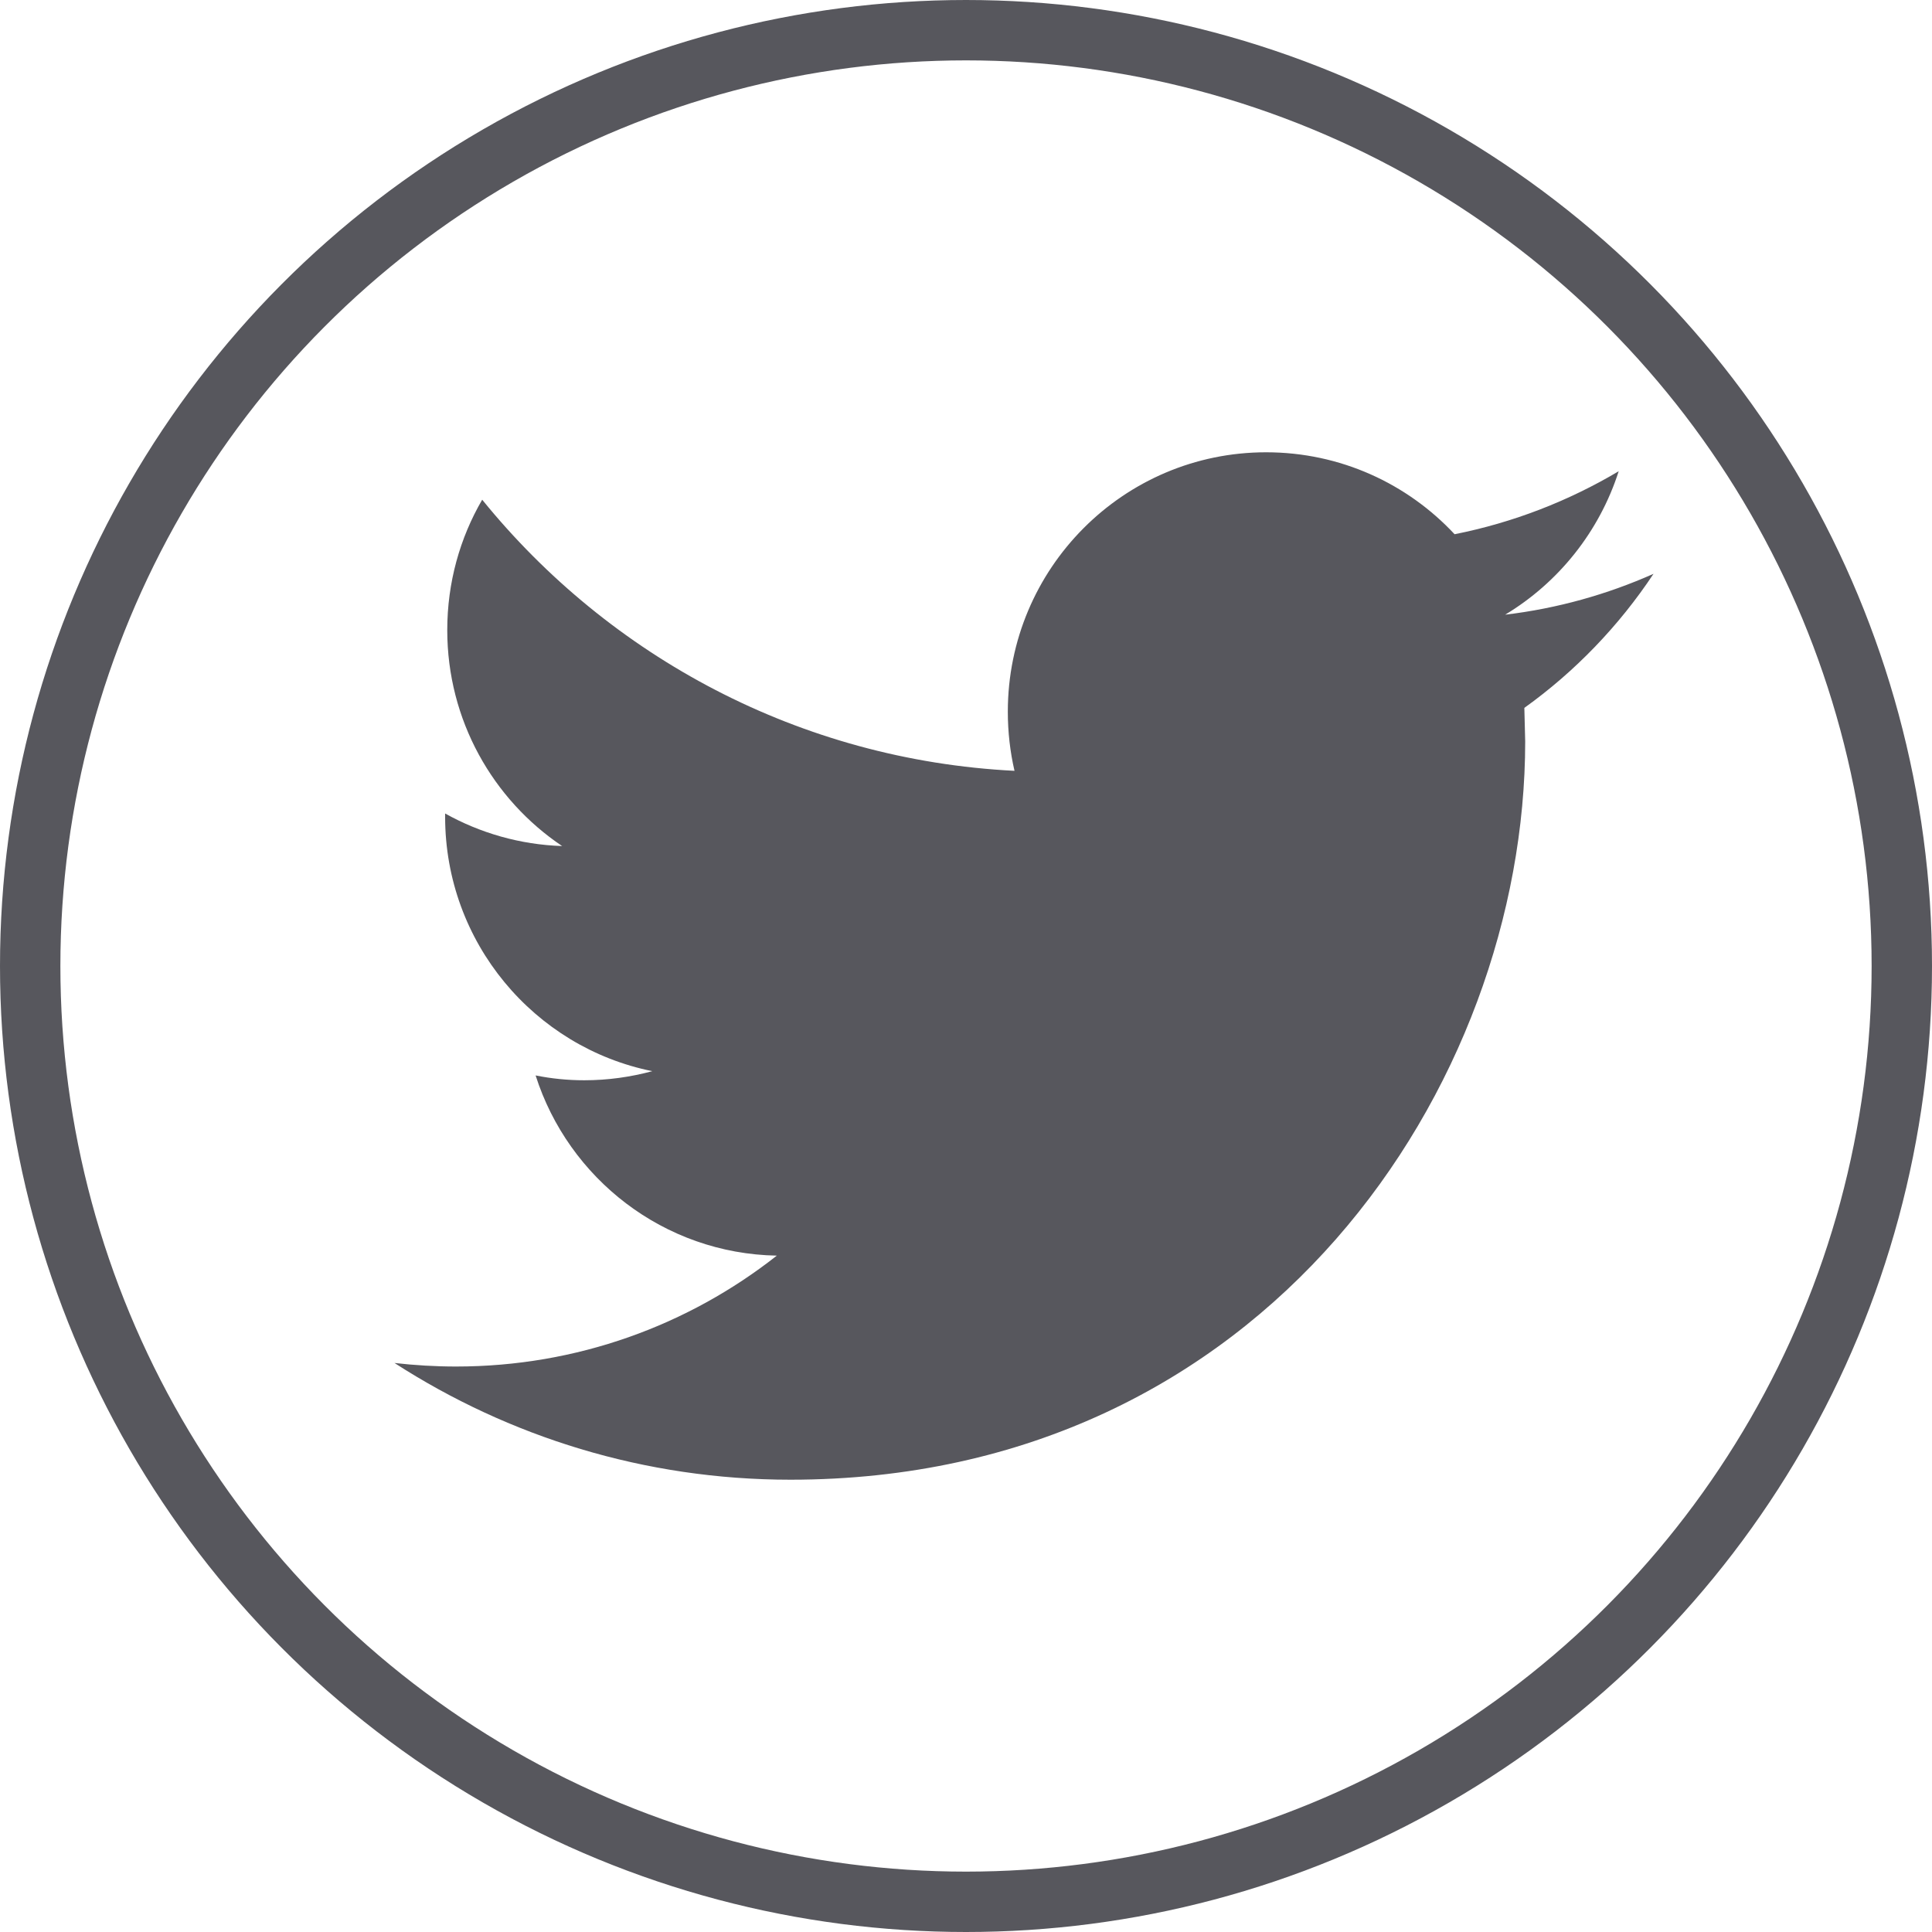
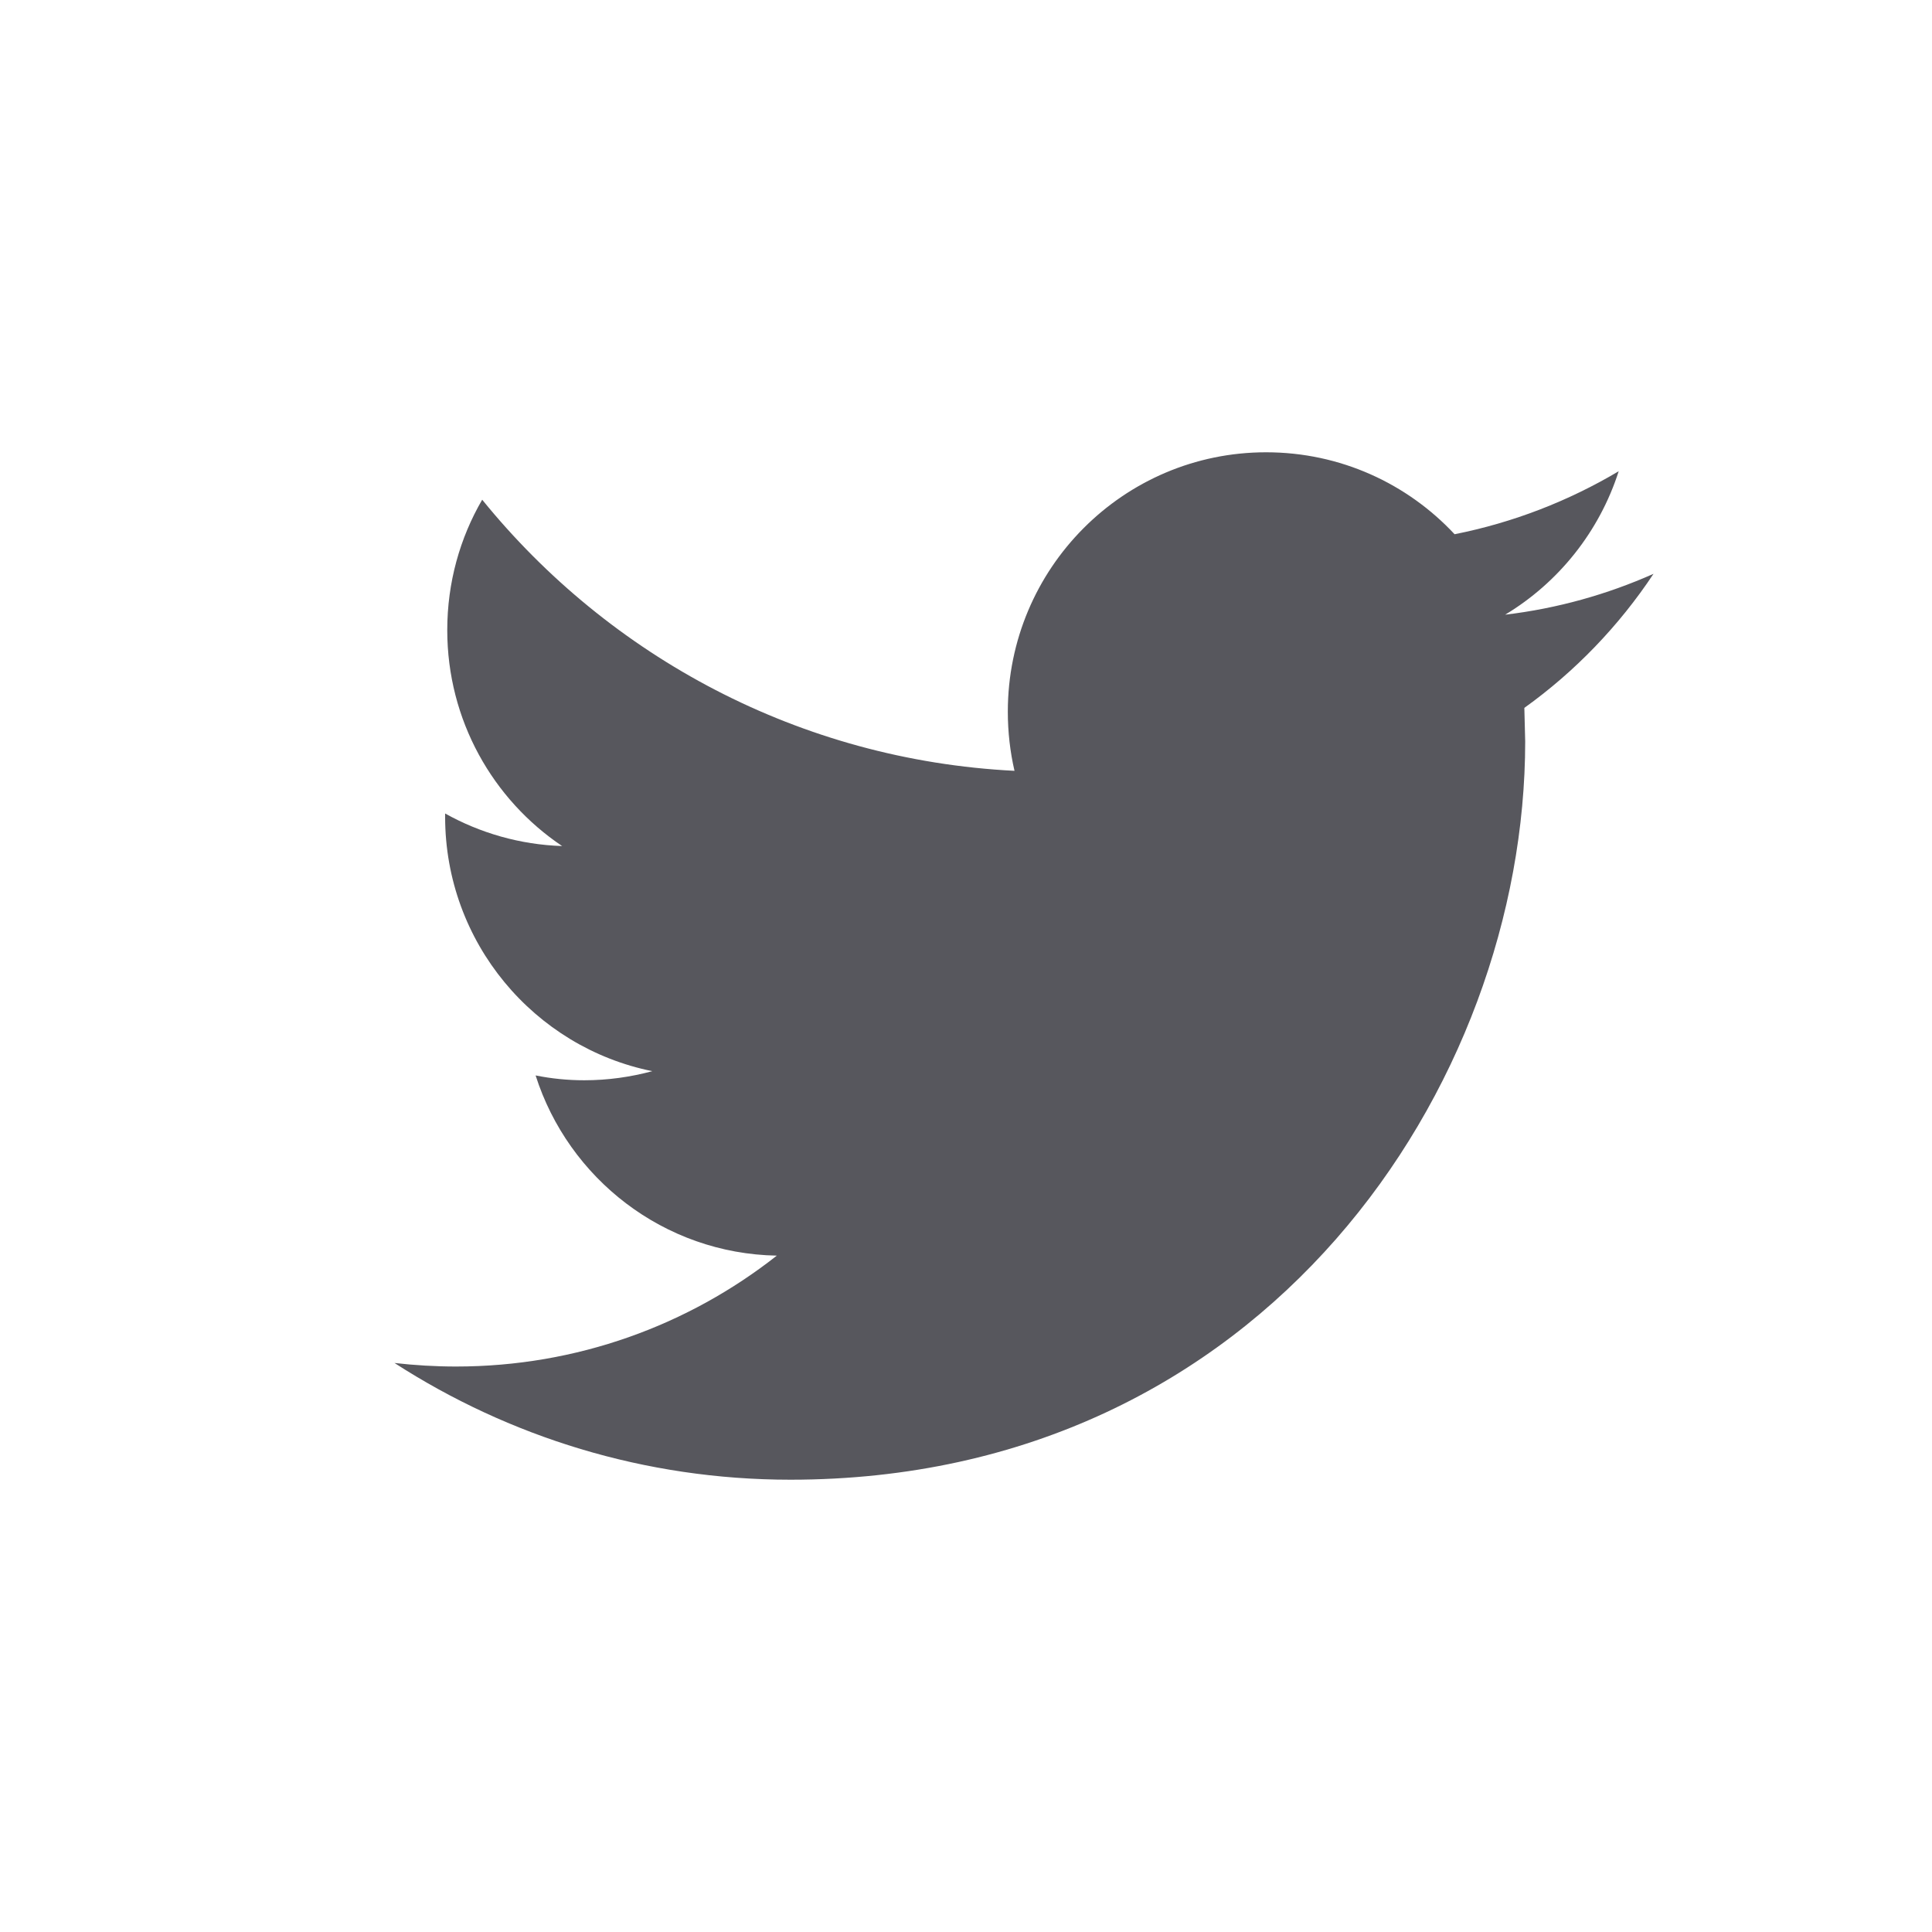
<svg xmlns="http://www.w3.org/2000/svg" id="Layer_2" viewBox="0 0 480 480">
  <defs>
    <style>.cls-1{fill:none;stroke:#57575d;stroke-miterlimit:10;stroke-width:15px;}.cls-2{fill:#57575d;}</style>
  </defs>
  <g id="Black_Outline">
    <path id="Twitter" class="cls-2" d="M410.8,142.57c-11.51,5.12-23.87,8.6-36.85,10.15,13.25-7.97,23.4-20.62,28.21-35.64-12.43,7.38-26.15,12.74-40.77,15.65-11.71-12.55-28.36-20.36-46.83-20.36-35.44,0-64.17,28.87-64.17,64.45,0,5.05,.57,9.98,1.66,14.69-53.32-2.69-100.61-28.36-132.25-67.36-5.53,9.5-8.68,20.58-8.68,32.4,0,22.37,11.34,42.1,28.54,53.65-10.52-.35-20.41-3.26-29.07-8.09v.81c0,31.22,22.13,57.28,51.47,63.21-5.38,1.45-11.04,2.26-16.91,2.26-4.14,0-8.15-.41-12.08-1.2,8.17,25.63,31.86,44.26,59.93,44.77-21.95,17.28-49.63,27.55-79.69,27.55-5.18,0-10.28-.31-15.3-.88,28.4,18.32,62.12,29,98.36,29,118.04,0,182.56-98.23,182.56-183.41l-.21-8.35c12.61-9.03,23.51-20.38,32.09-33.3Z" />
-     <circle class="cls-1" cx="240" cy="240" r="232.5" />
  </g>
</svg>